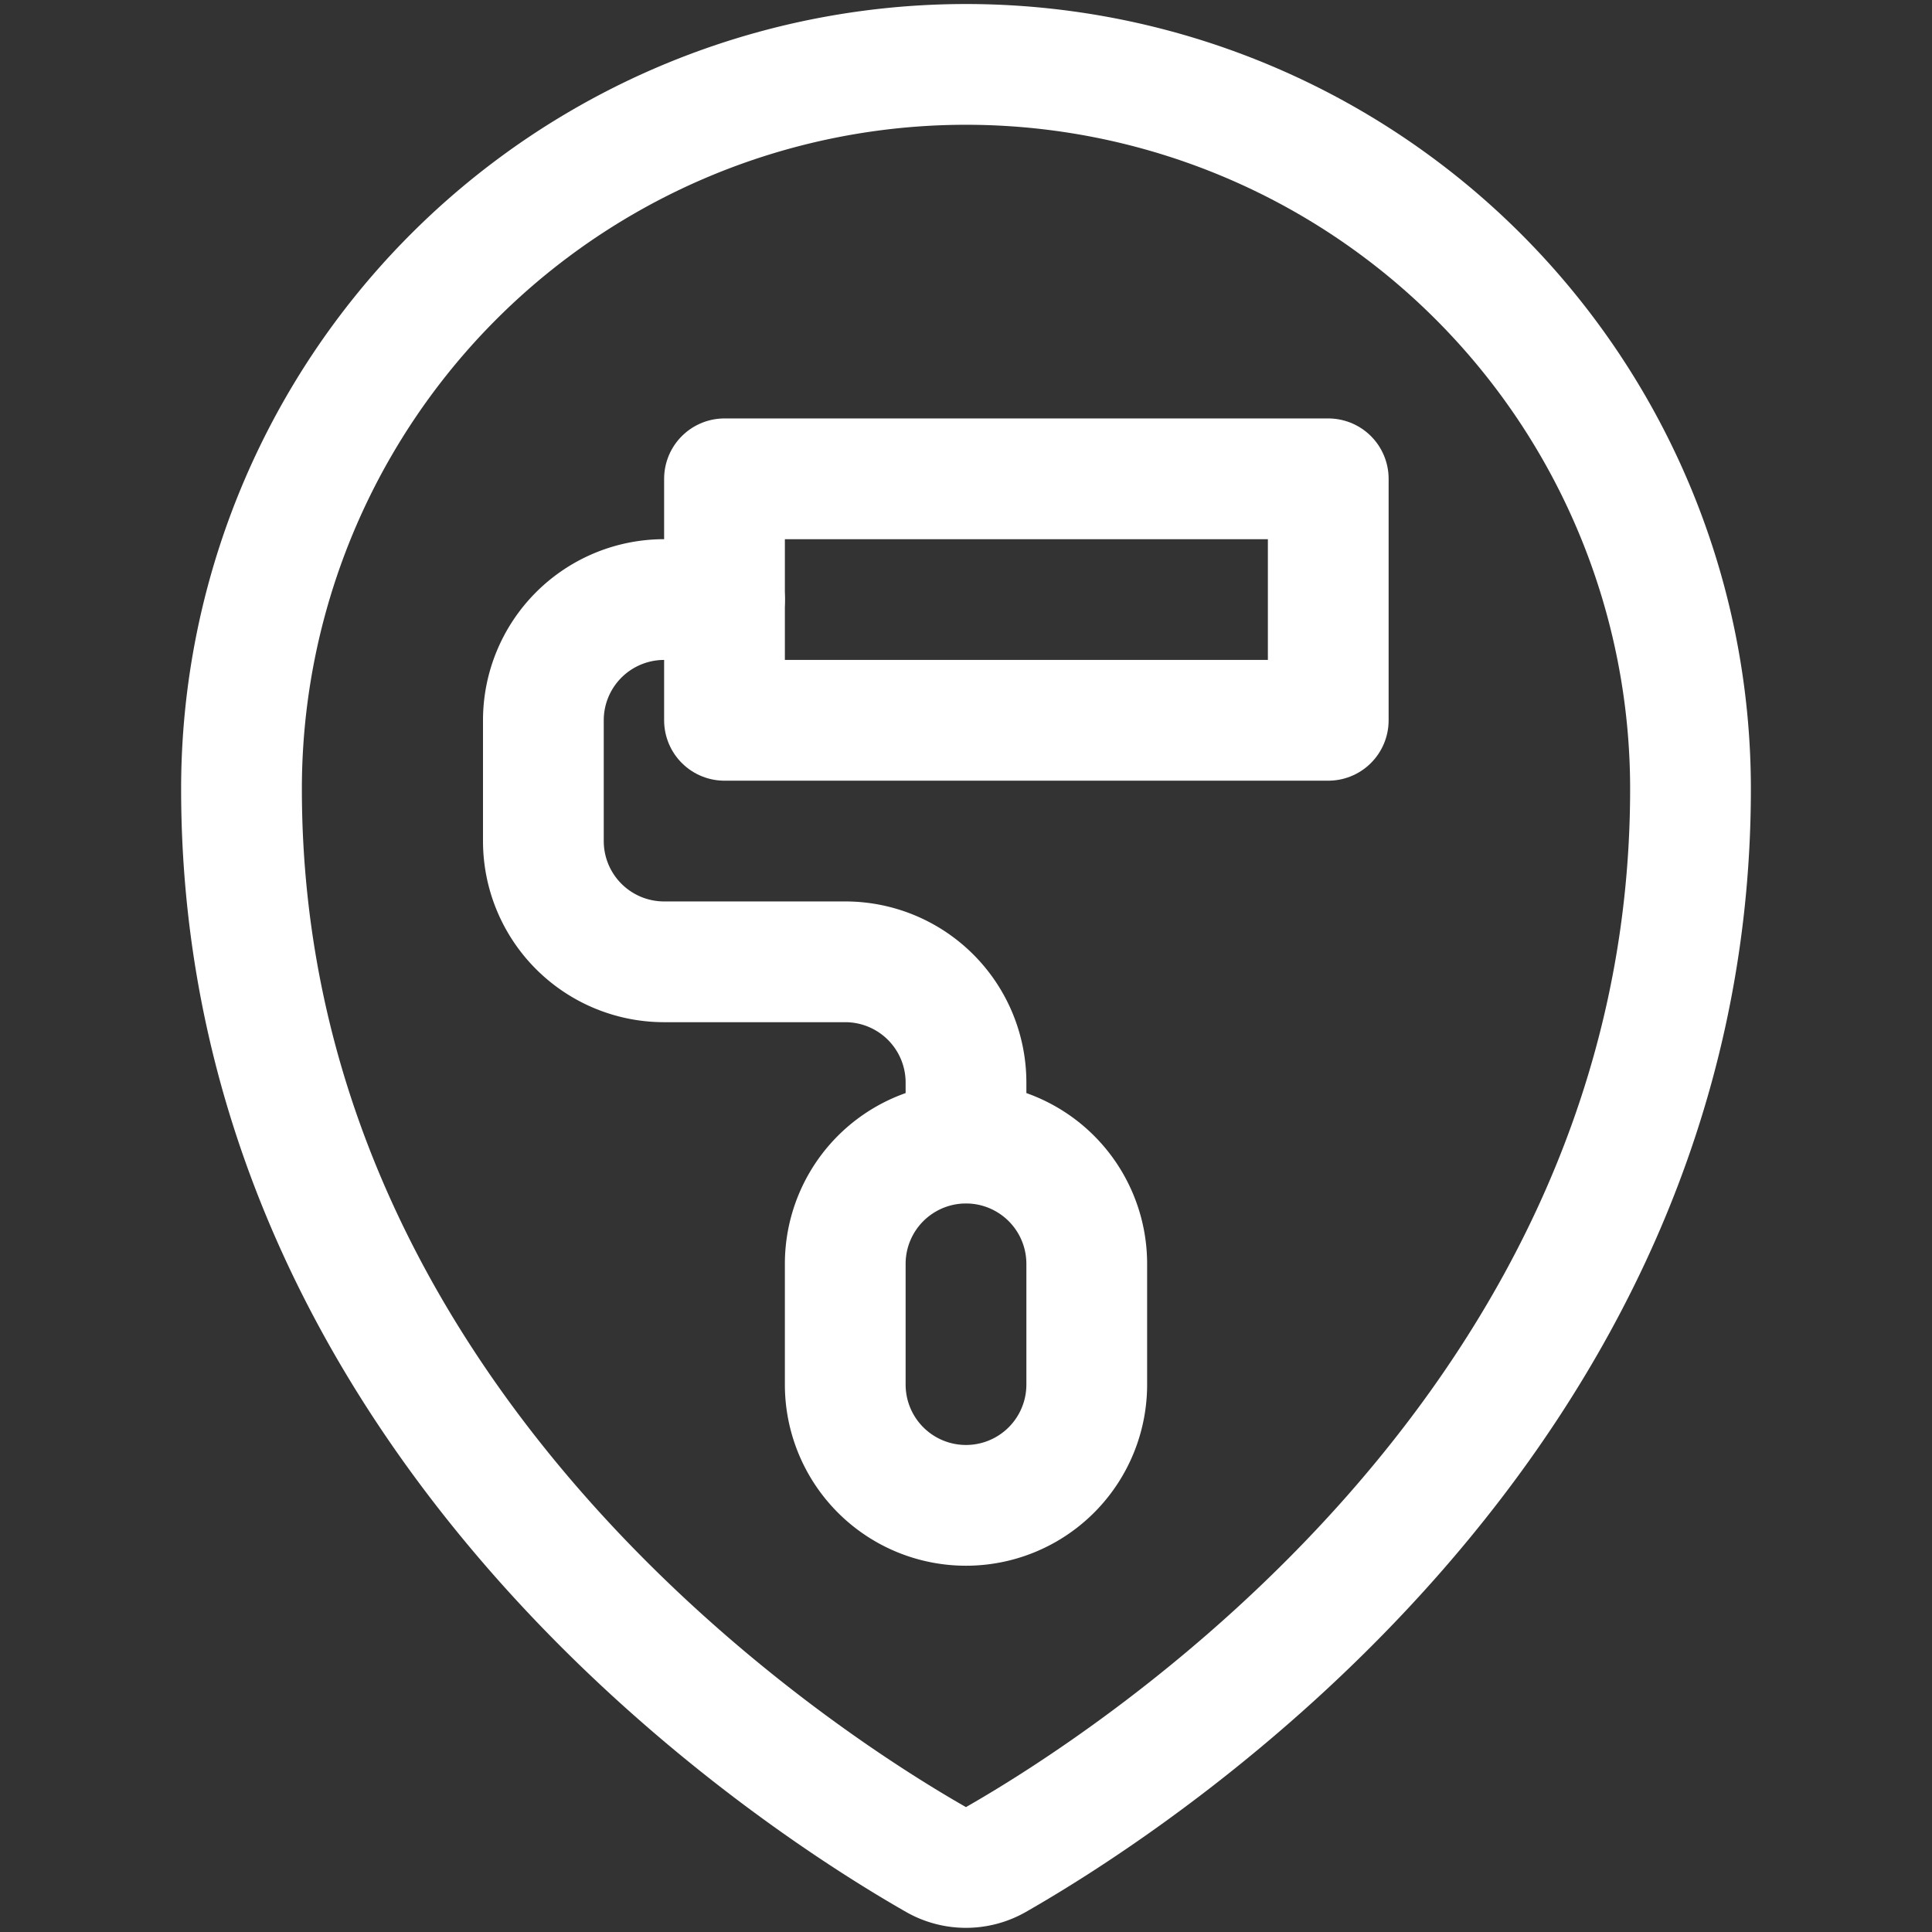
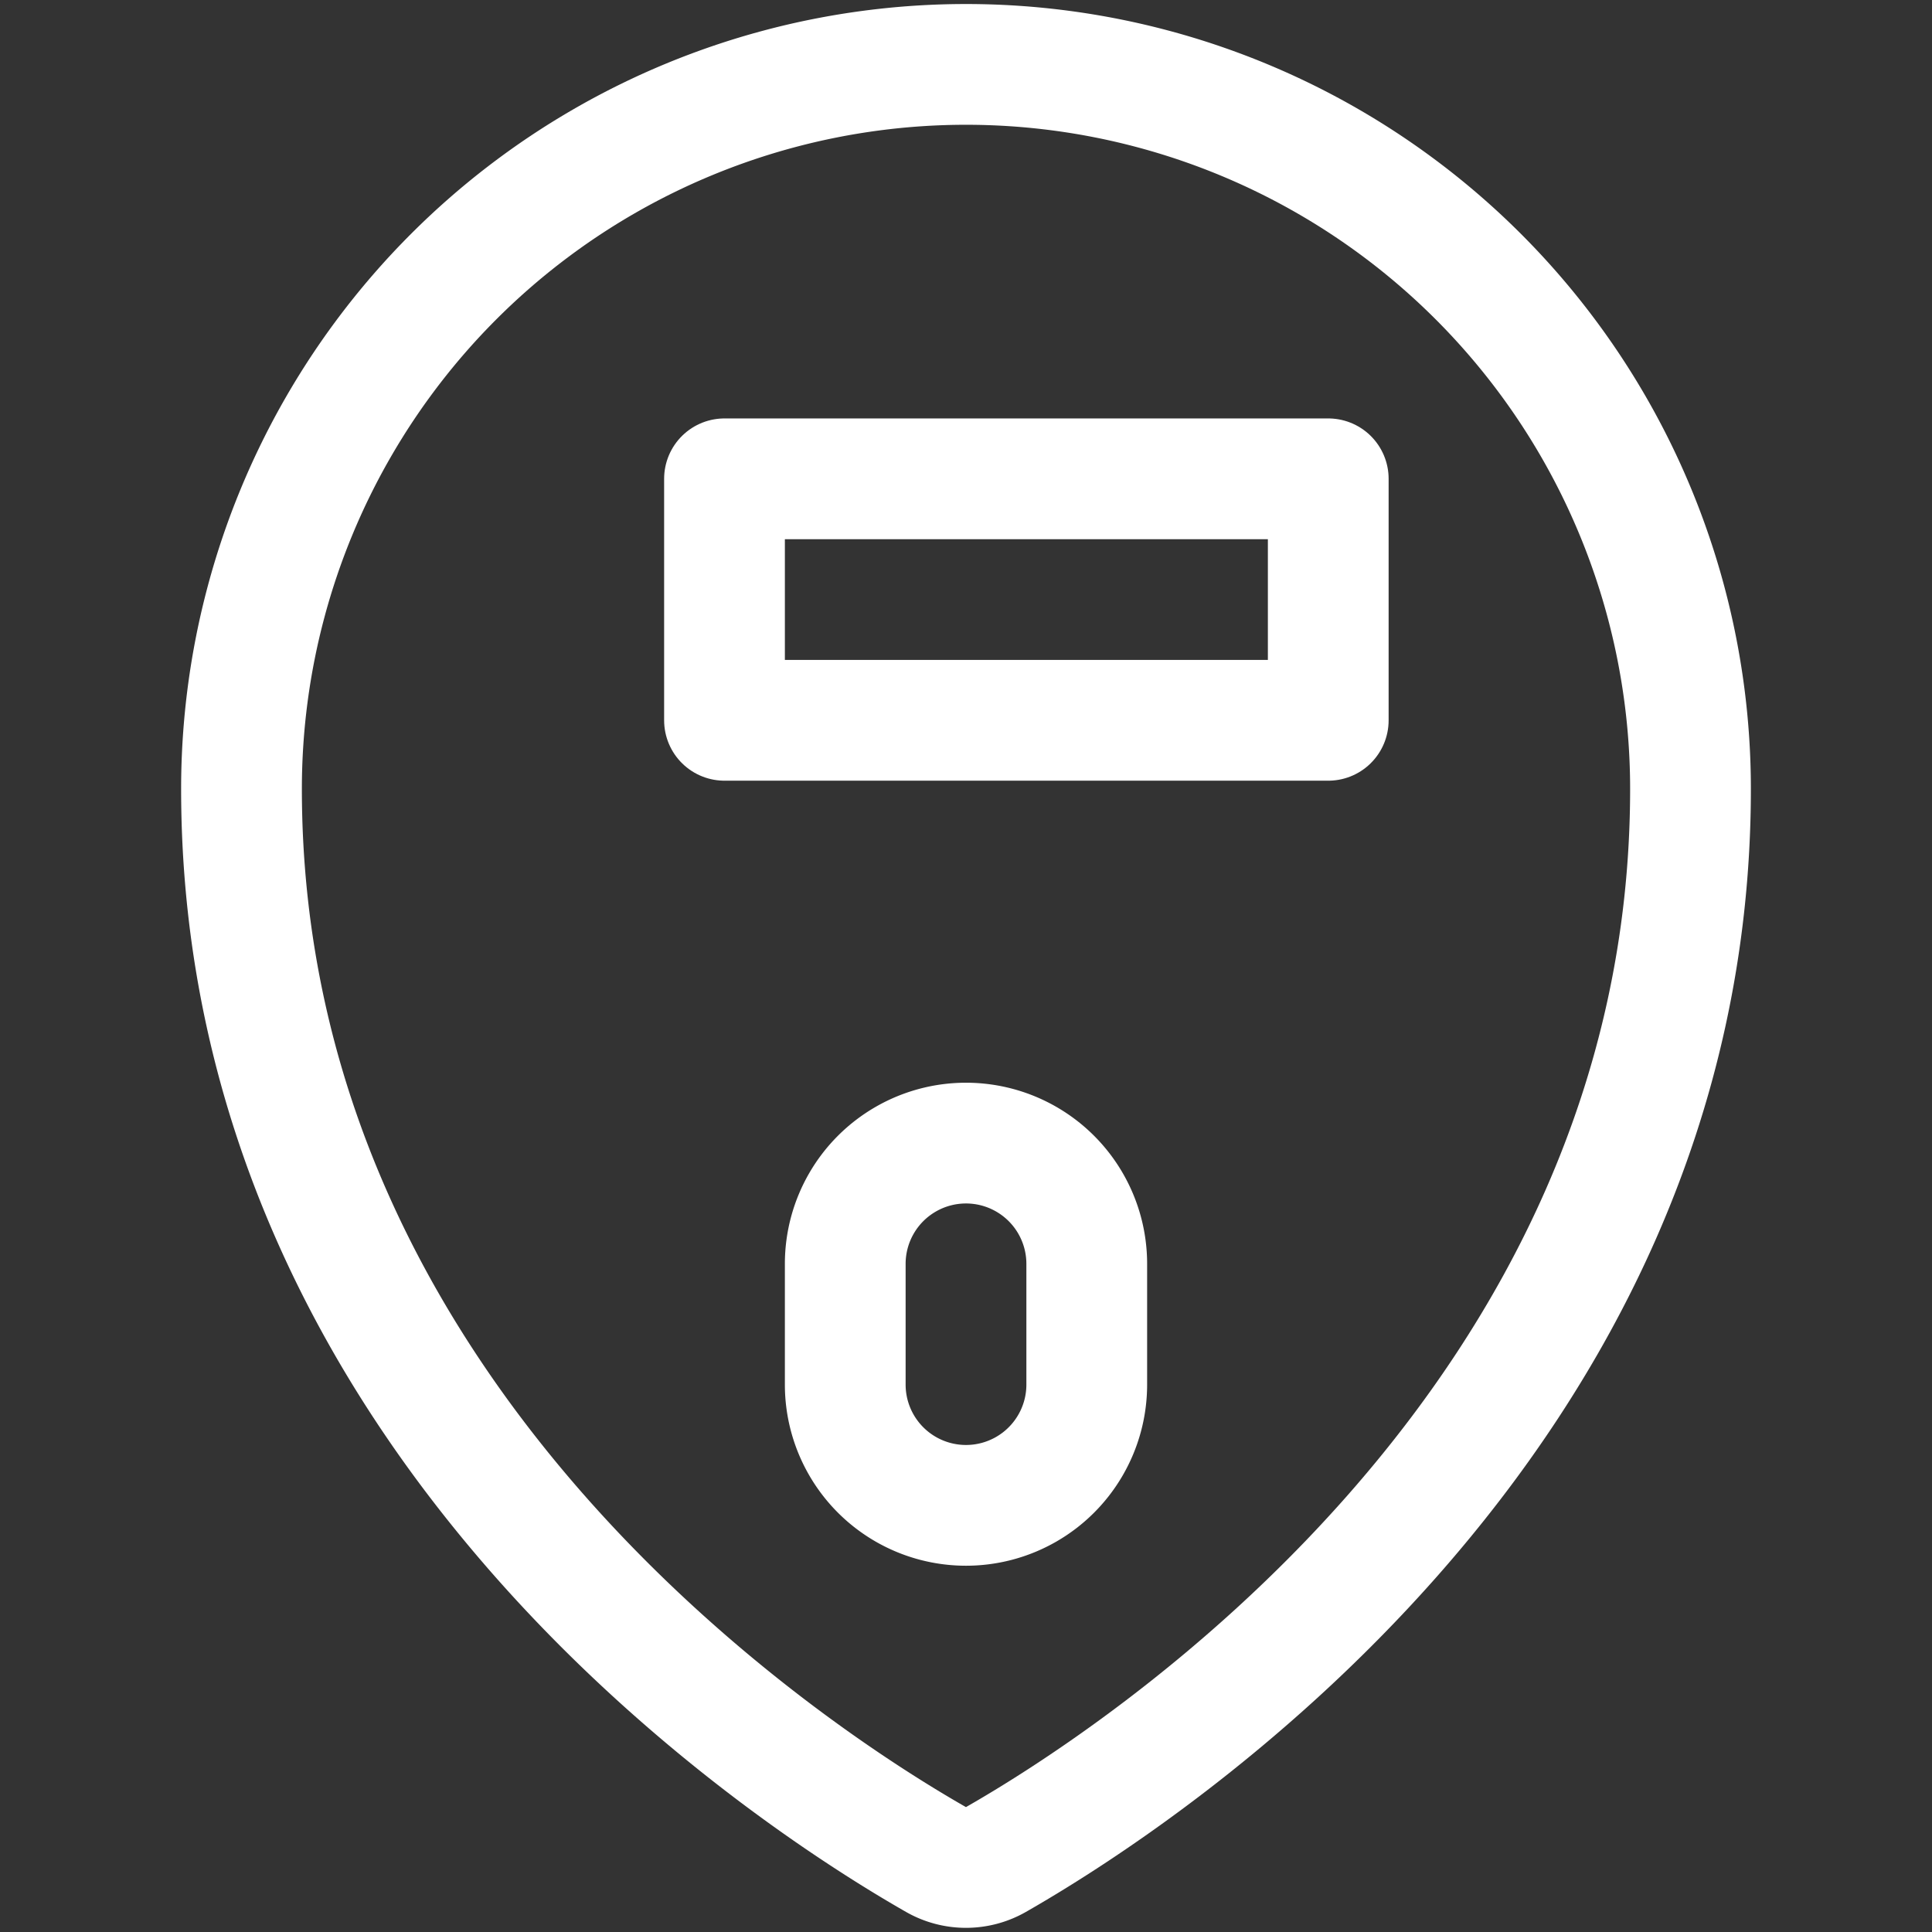
<svg xmlns="http://www.w3.org/2000/svg" viewBox="0 0 24 24" id="Style-Three-Pin-Brush--Streamline-Ultimate" height="24" width="24">
  <rect x="0" y="0" width="24" height="24" fill="#333333" stroke="none" />
  <desc>
    Style Three Pin Brush Streamline Icon: https://streamlinehq.com
  </desc>
  <path d="M12 0.8a9 9 0 0 1 9 9c0 7.9 -6.932 12.331 -8.629 13.3a0.751 0.751 0 0 1 -0.743 0C9.931 22.132 3 17.7 3 9.8a9 9 0 0 1 9 -9Z" fill="none" stroke="#ffffff" stroke-linecap="round" stroke-linejoin="round" stroke-width="1.5" />
  <path d="M9 5.948h7.5v3H9z" fill="none" stroke="#ffffff" stroke-linecap="round" stroke-linejoin="round" stroke-width="1.5" />
-   <path d="M9 7.448h-0.75a1.5 1.5 0 0 0 -1.5 1.5v1.5a1.5 1.5 0 0 0 1.5 1.5h2.25a1.5 1.5 0 0 1 1.5 1.5v0.75" fill="none" stroke="#ffffff" stroke-linecap="round" stroke-linejoin="round" stroke-width="1.5" />
  <path d="M13.5 17.2a1.5 1.5 0 0 1 -3 0v-1.5a1.5 1.5 0 0 1 3 0Z" fill="none" stroke="#ffffff" stroke-linecap="round" stroke-linejoin="round" stroke-width="1.5" />
</svg>